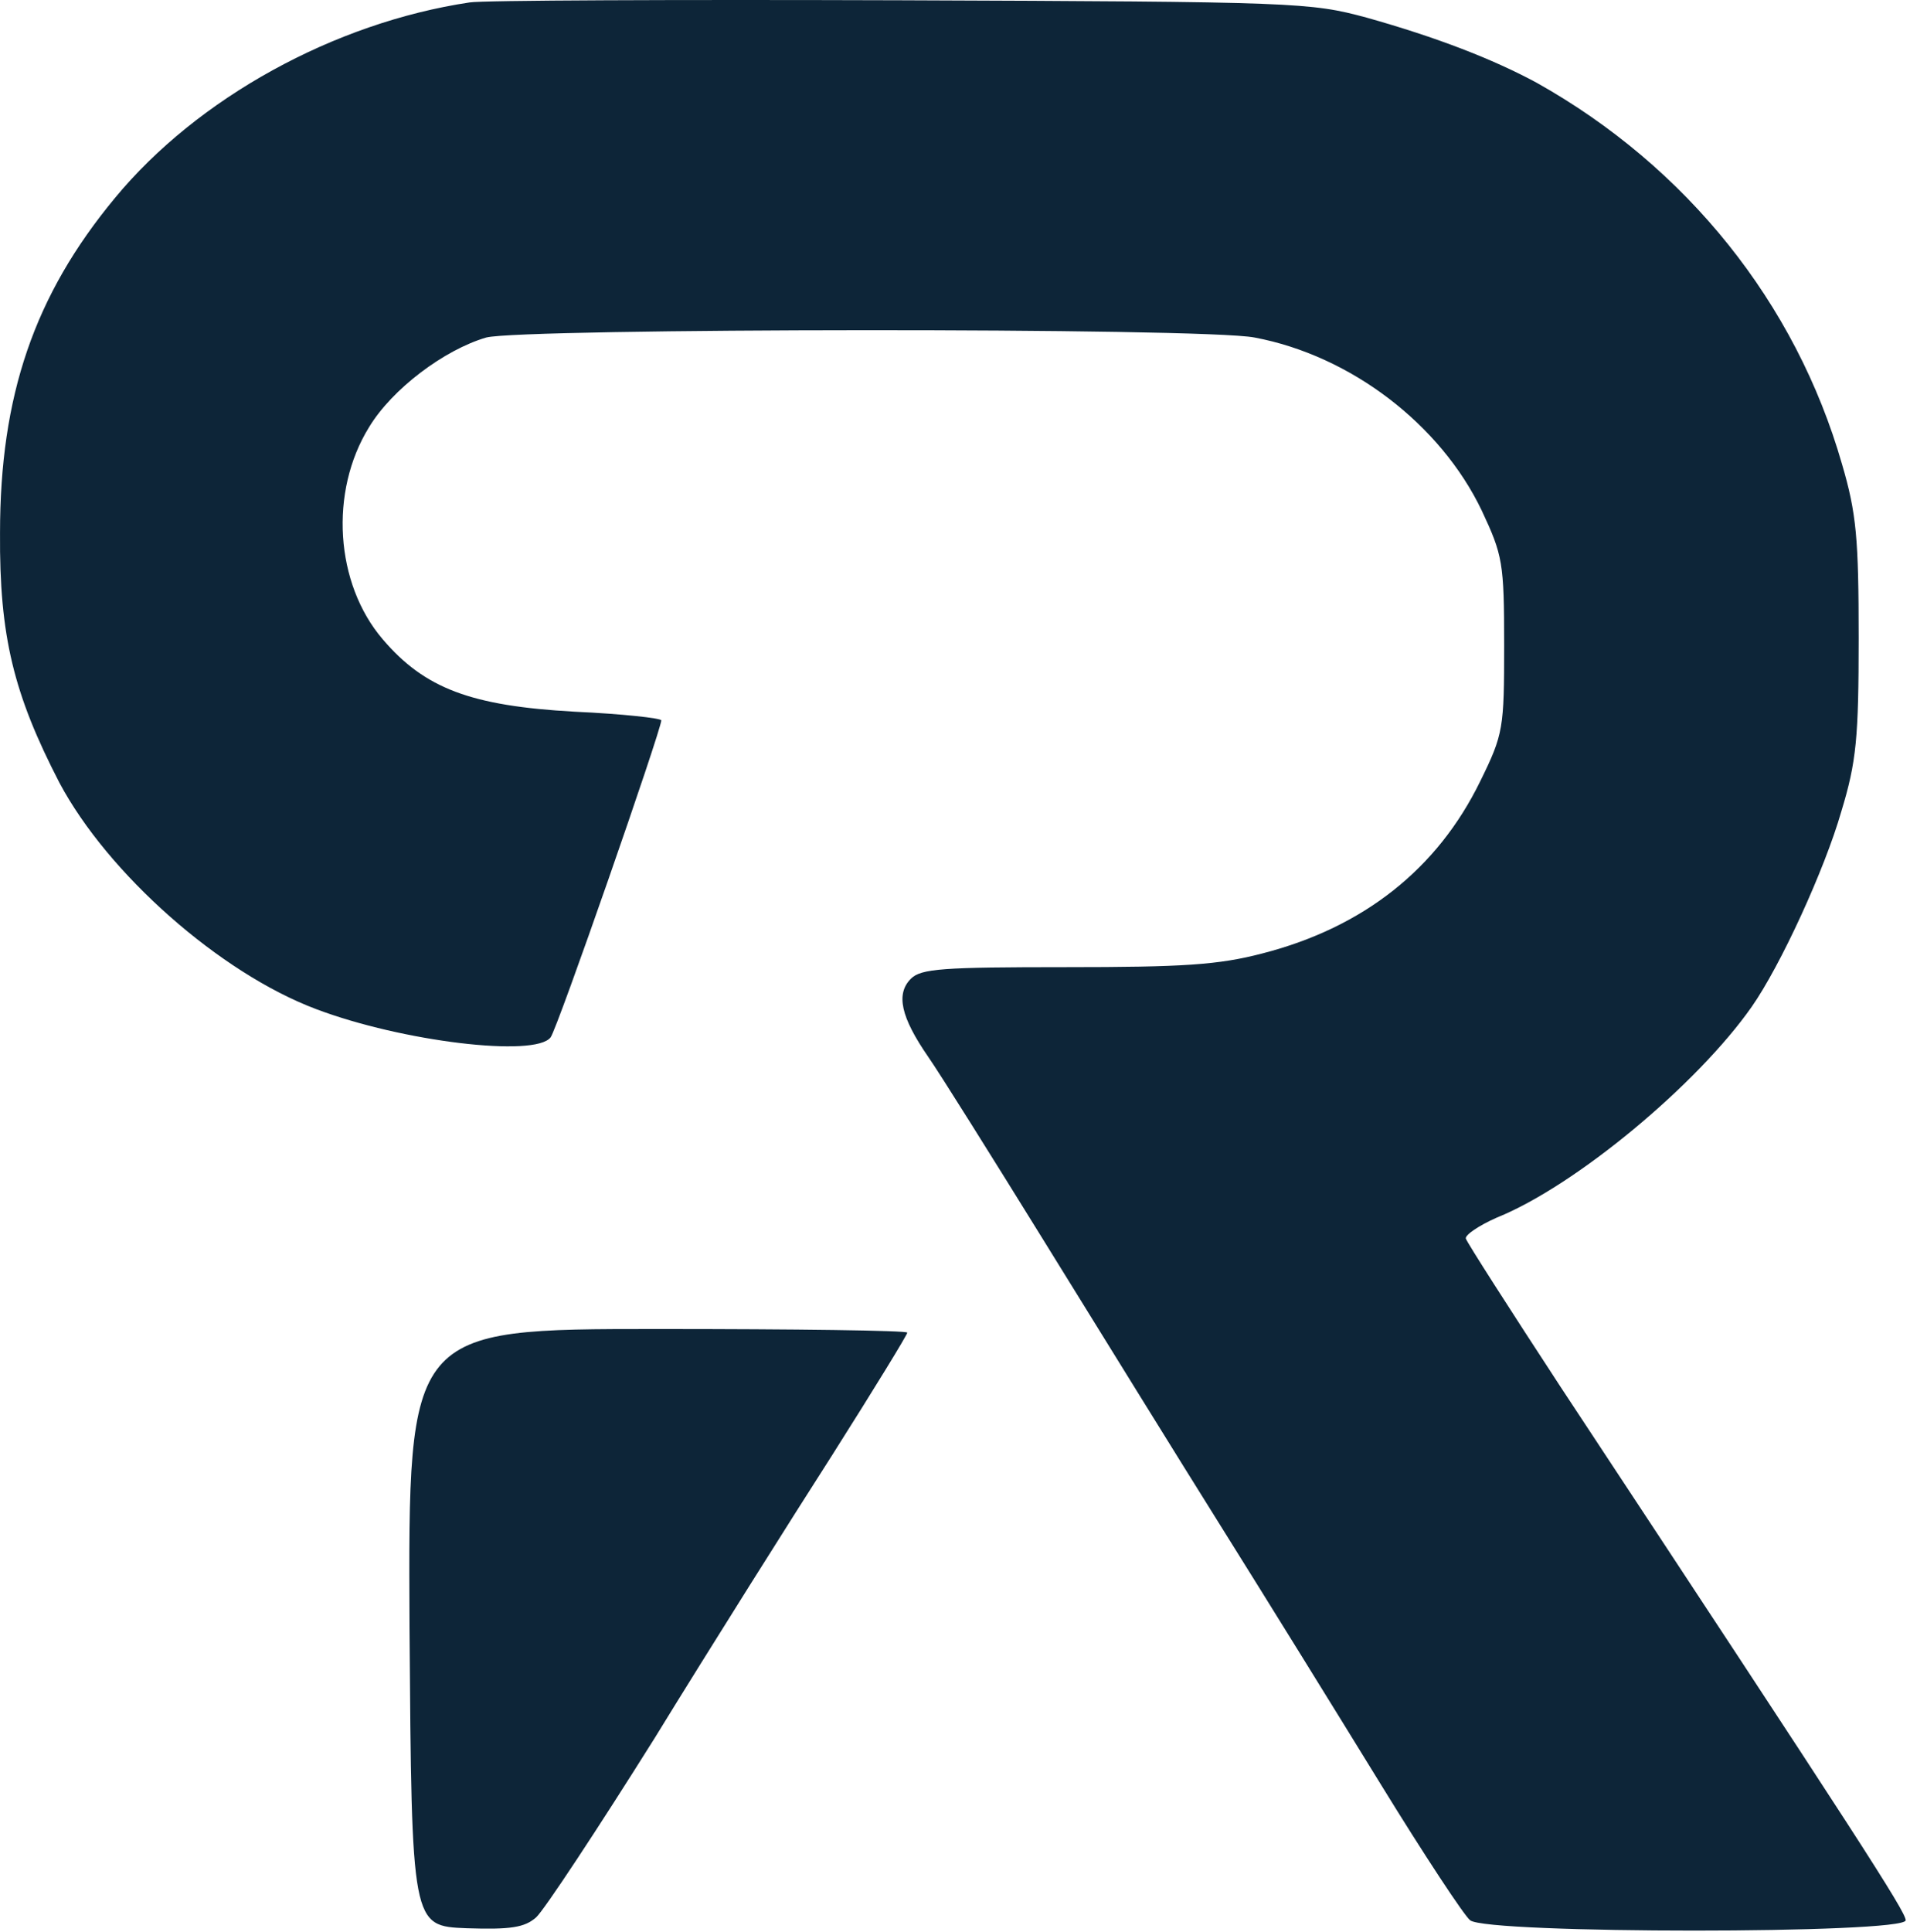
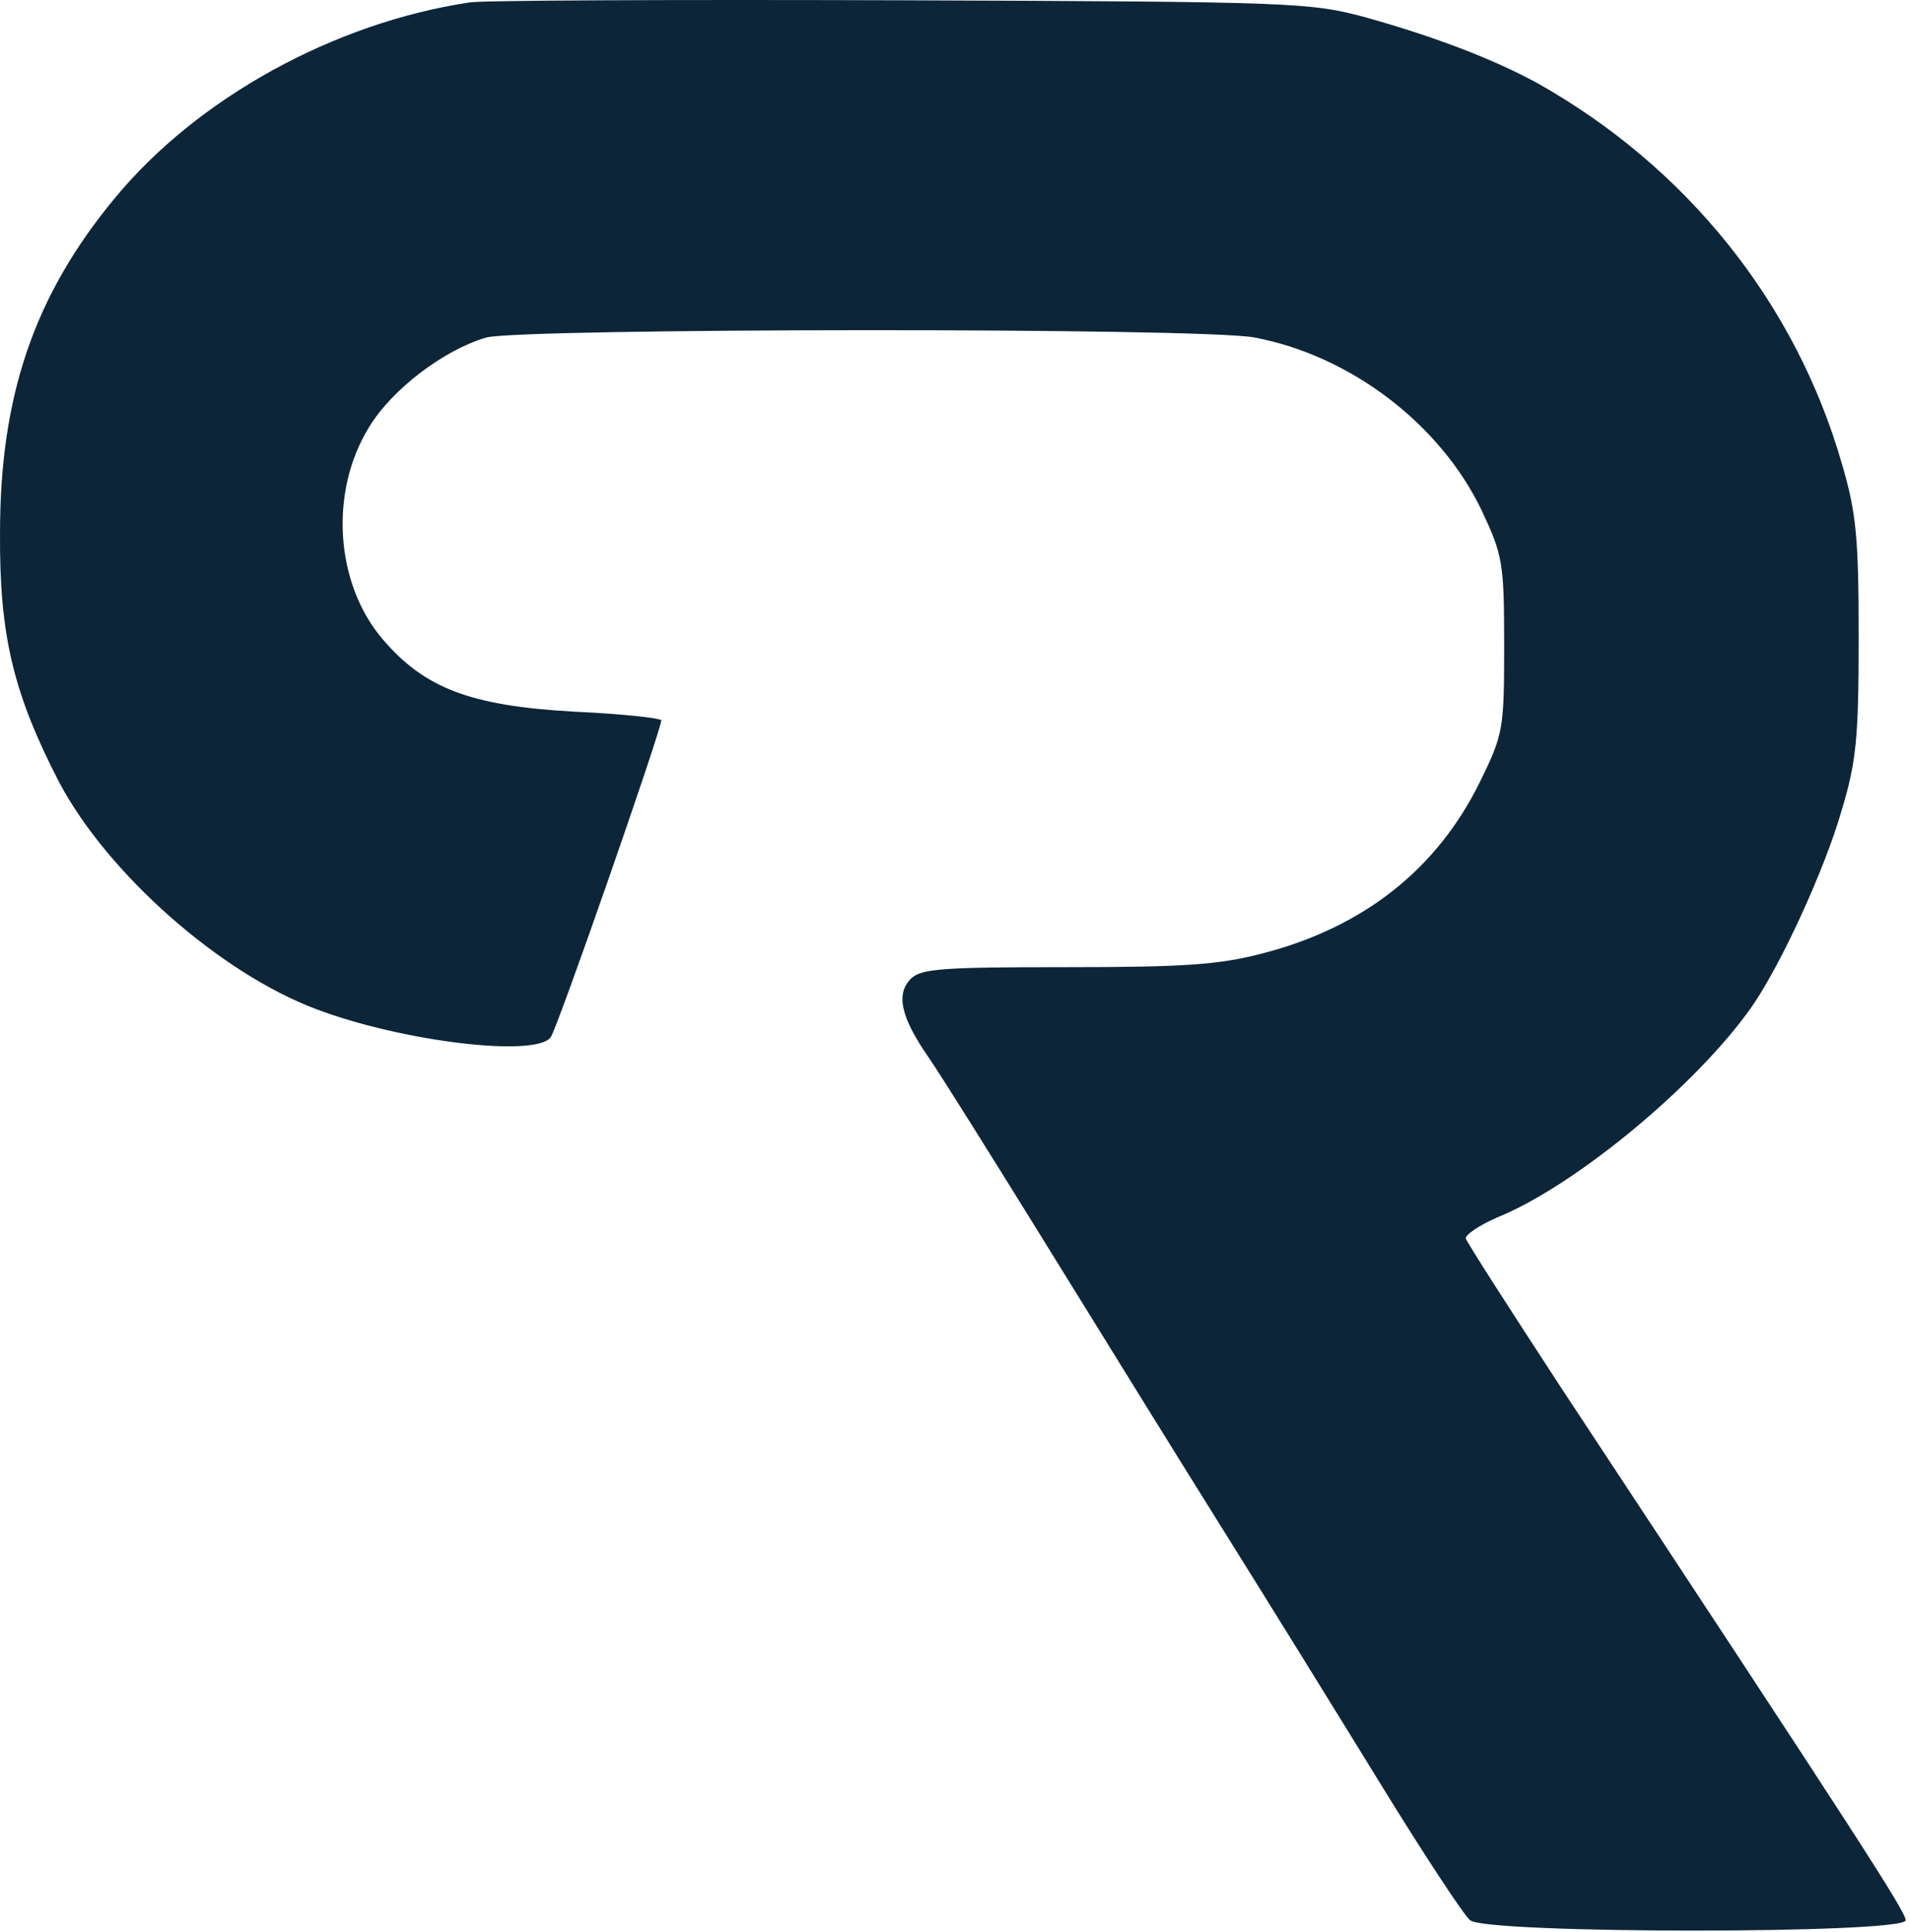
<svg xmlns="http://www.w3.org/2000/svg" width="352" height="356" viewBox="0 0 352 356" fill="none">
  <path d="M86.538 0.45C61.605 4.183 36.405 18.05 21.205 36.45C6.271 54.45 0.005 72.983 0.005 98.183C-0.129 117.25 2.538 127.917 10.938 144.183C19.871 160.983 40.538 179.25 58.271 185.917C74.138 191.917 98.671 194.85 101.471 191.117C102.671 189.65 121.871 134.45 121.871 132.717C121.871 132.317 114.671 131.517 105.871 131.117C86.805 130.05 78.271 126.85 70.538 117.783C61.738 107.517 60.671 90.583 68.005 78.717C72.271 71.65 81.871 64.45 89.605 62.183C96.138 60.45 221.738 60.317 231.205 62.183C248.938 65.517 265.471 78.183 273.071 94.05C276.938 102.317 277.205 103.65 277.205 118.85C277.205 134.183 277.071 135.25 272.805 143.917C264.938 160.05 251.338 170.85 232.671 175.65C224.538 177.783 218.005 178.183 196.405 178.183C173.738 178.183 169.738 178.45 167.871 180.317C165.071 183.117 166.005 187.383 171.071 194.717C173.205 197.783 182.805 213.117 192.538 228.85C202.271 244.583 216.938 268.317 225.205 281.517C233.471 294.717 246.671 316.05 254.538 328.85C262.405 341.65 269.871 352.983 270.938 353.783C274.005 356.317 351.205 356.317 351.205 353.783C351.205 352.183 342.671 338.983 287.605 255.517C278.271 241.25 270.405 228.983 270.138 228.183C270.005 227.517 272.538 225.783 275.871 224.317C290.405 218.45 312.805 199.783 322.805 185.517C328.138 177.917 336.271 160.183 339.338 149.517C342.138 140.317 342.538 135.917 342.538 117.517C342.538 99.25 342.138 94.583 339.471 85.517C330.938 55.783 310.805 30.717 283.205 15.25C275.071 10.85 264.671 6.85 251.871 3.25C241.471 0.45 239.071 0.317 165.871 0.05C124.405 -0.083 88.805 0.05 86.538 0.45Z" fill="#0D2538" />
-   <path d="M75.471 299.783C75.871 354.85 75.871 354.85 86.005 355.25C94.138 355.517 96.671 355.117 98.805 353.25C100.271 351.917 110.138 336.983 120.671 320.183C131.071 303.25 145.871 279.783 153.471 267.917C161.071 255.917 167.205 245.917 167.205 245.517C167.205 245.117 146.538 244.85 121.205 244.85C75.205 244.85 75.205 244.85 75.471 299.783Z" fill="#0D2538" />
</svg>